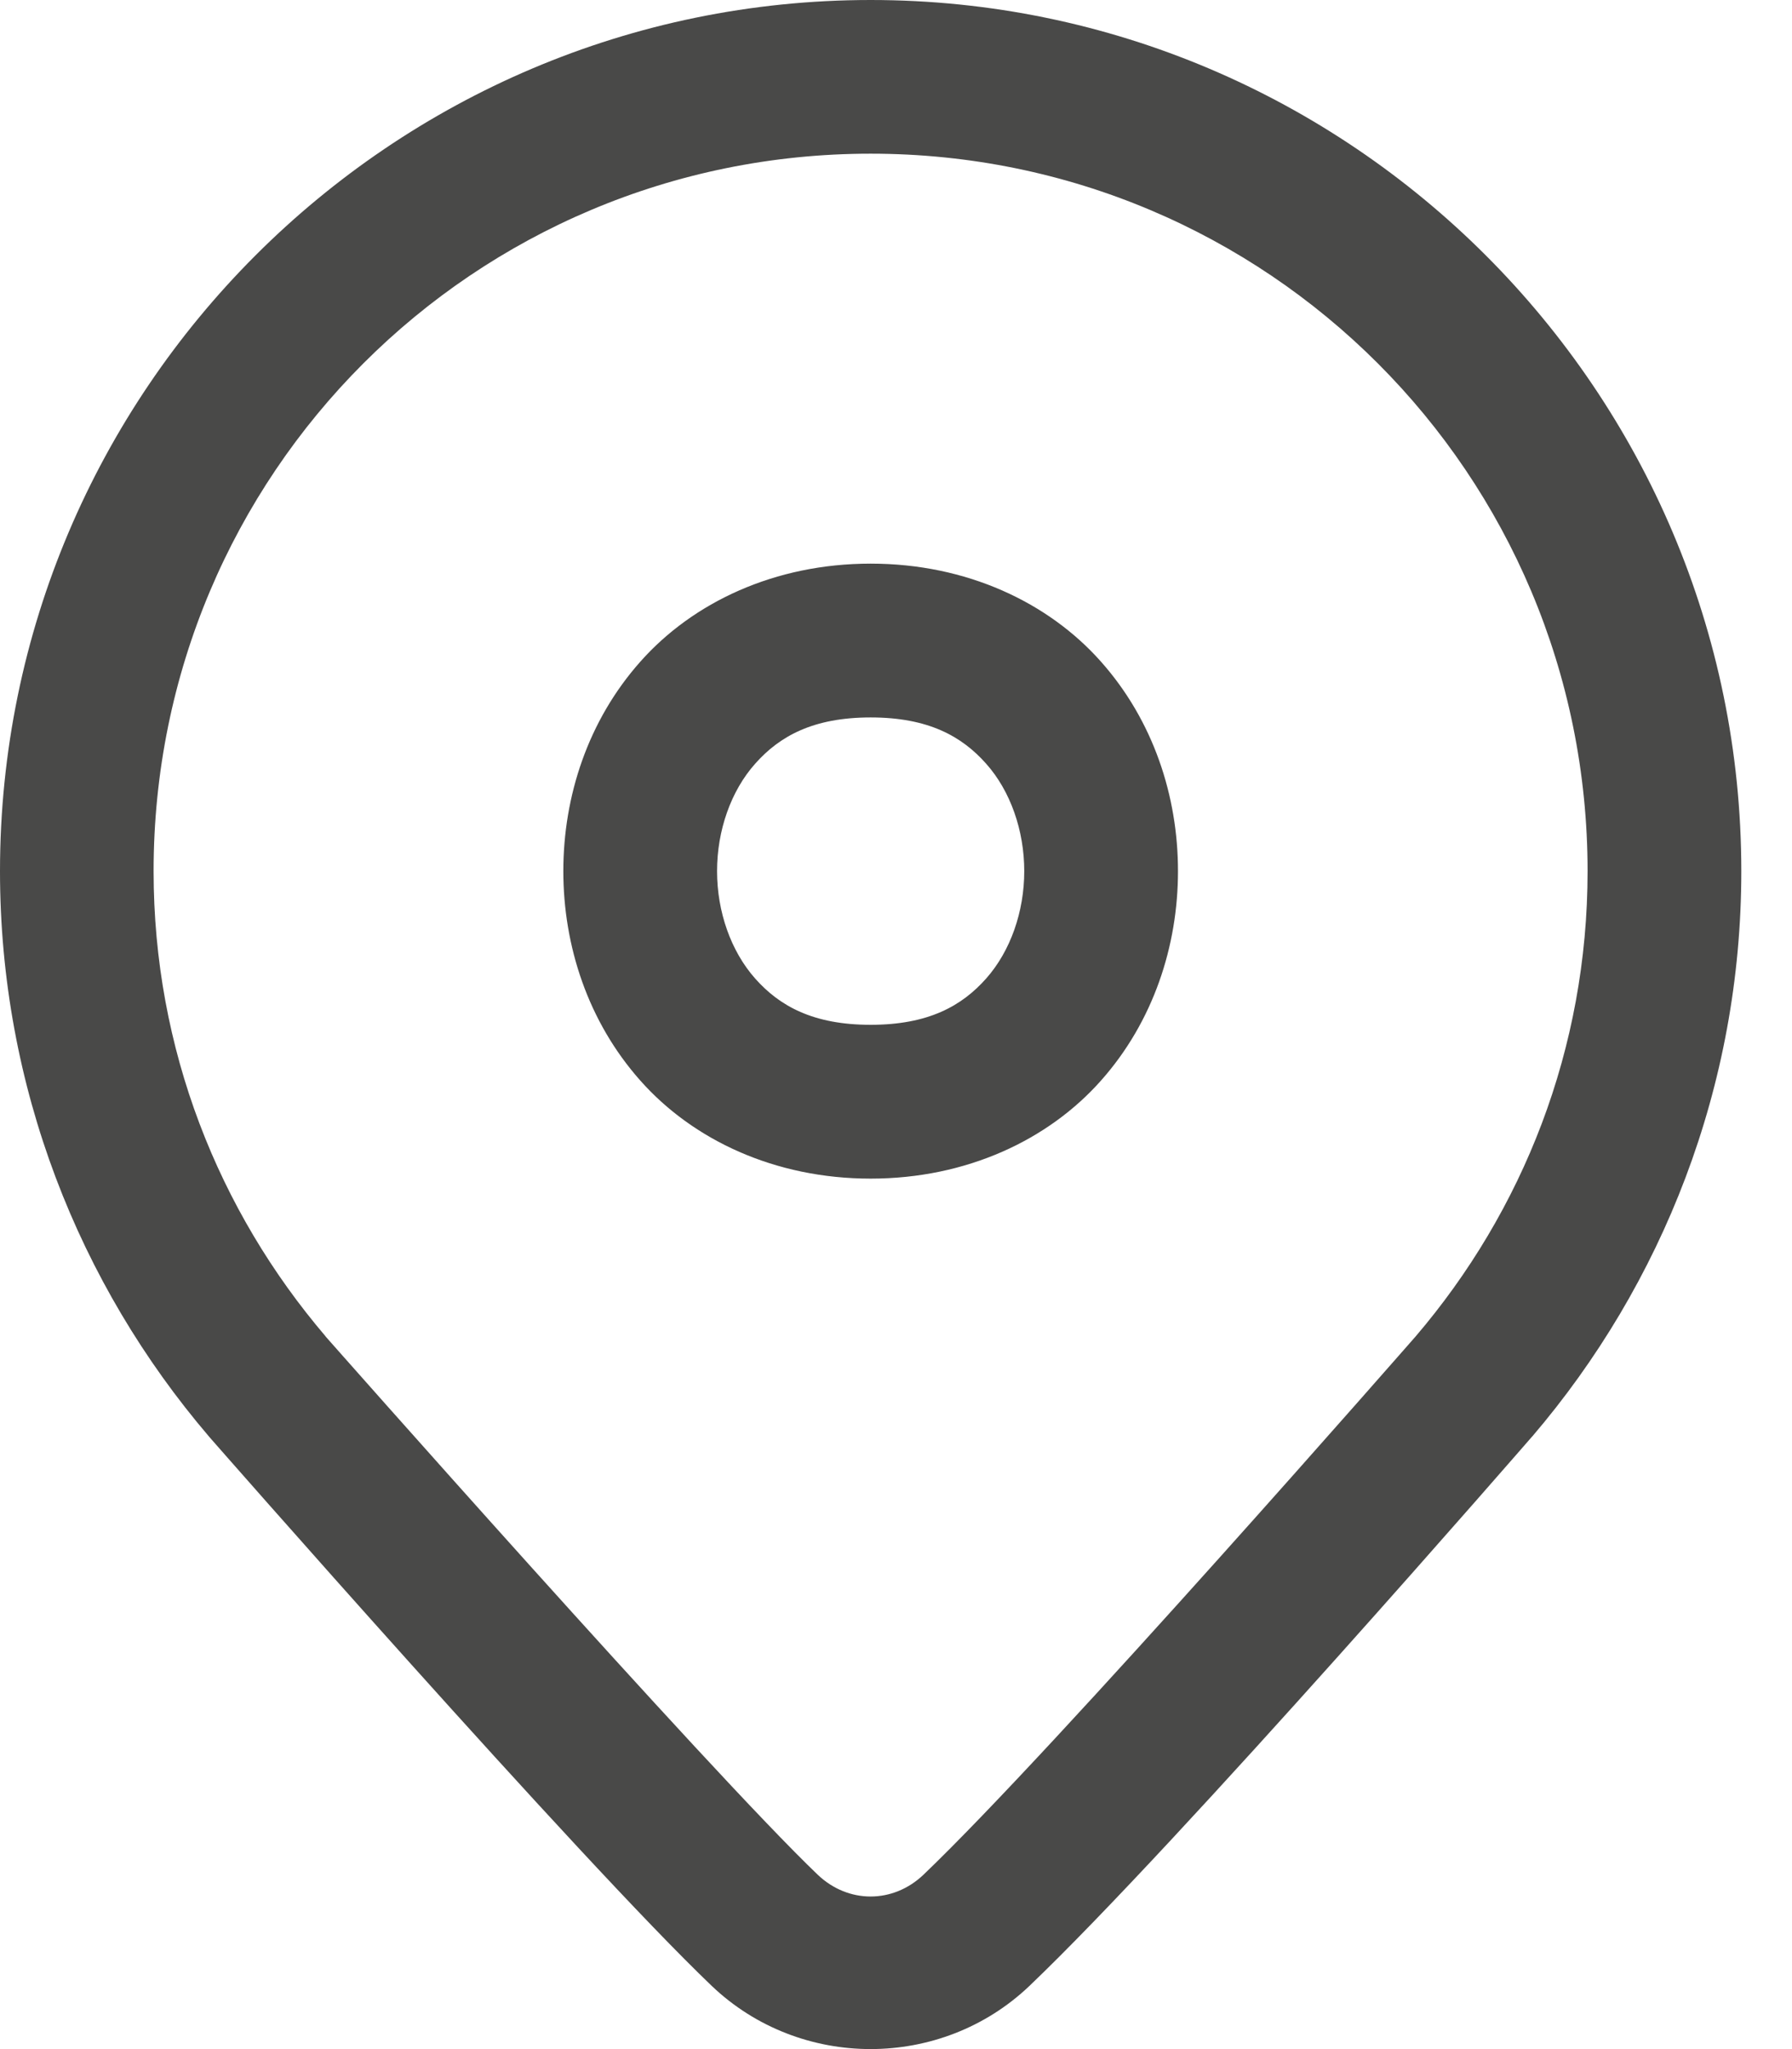
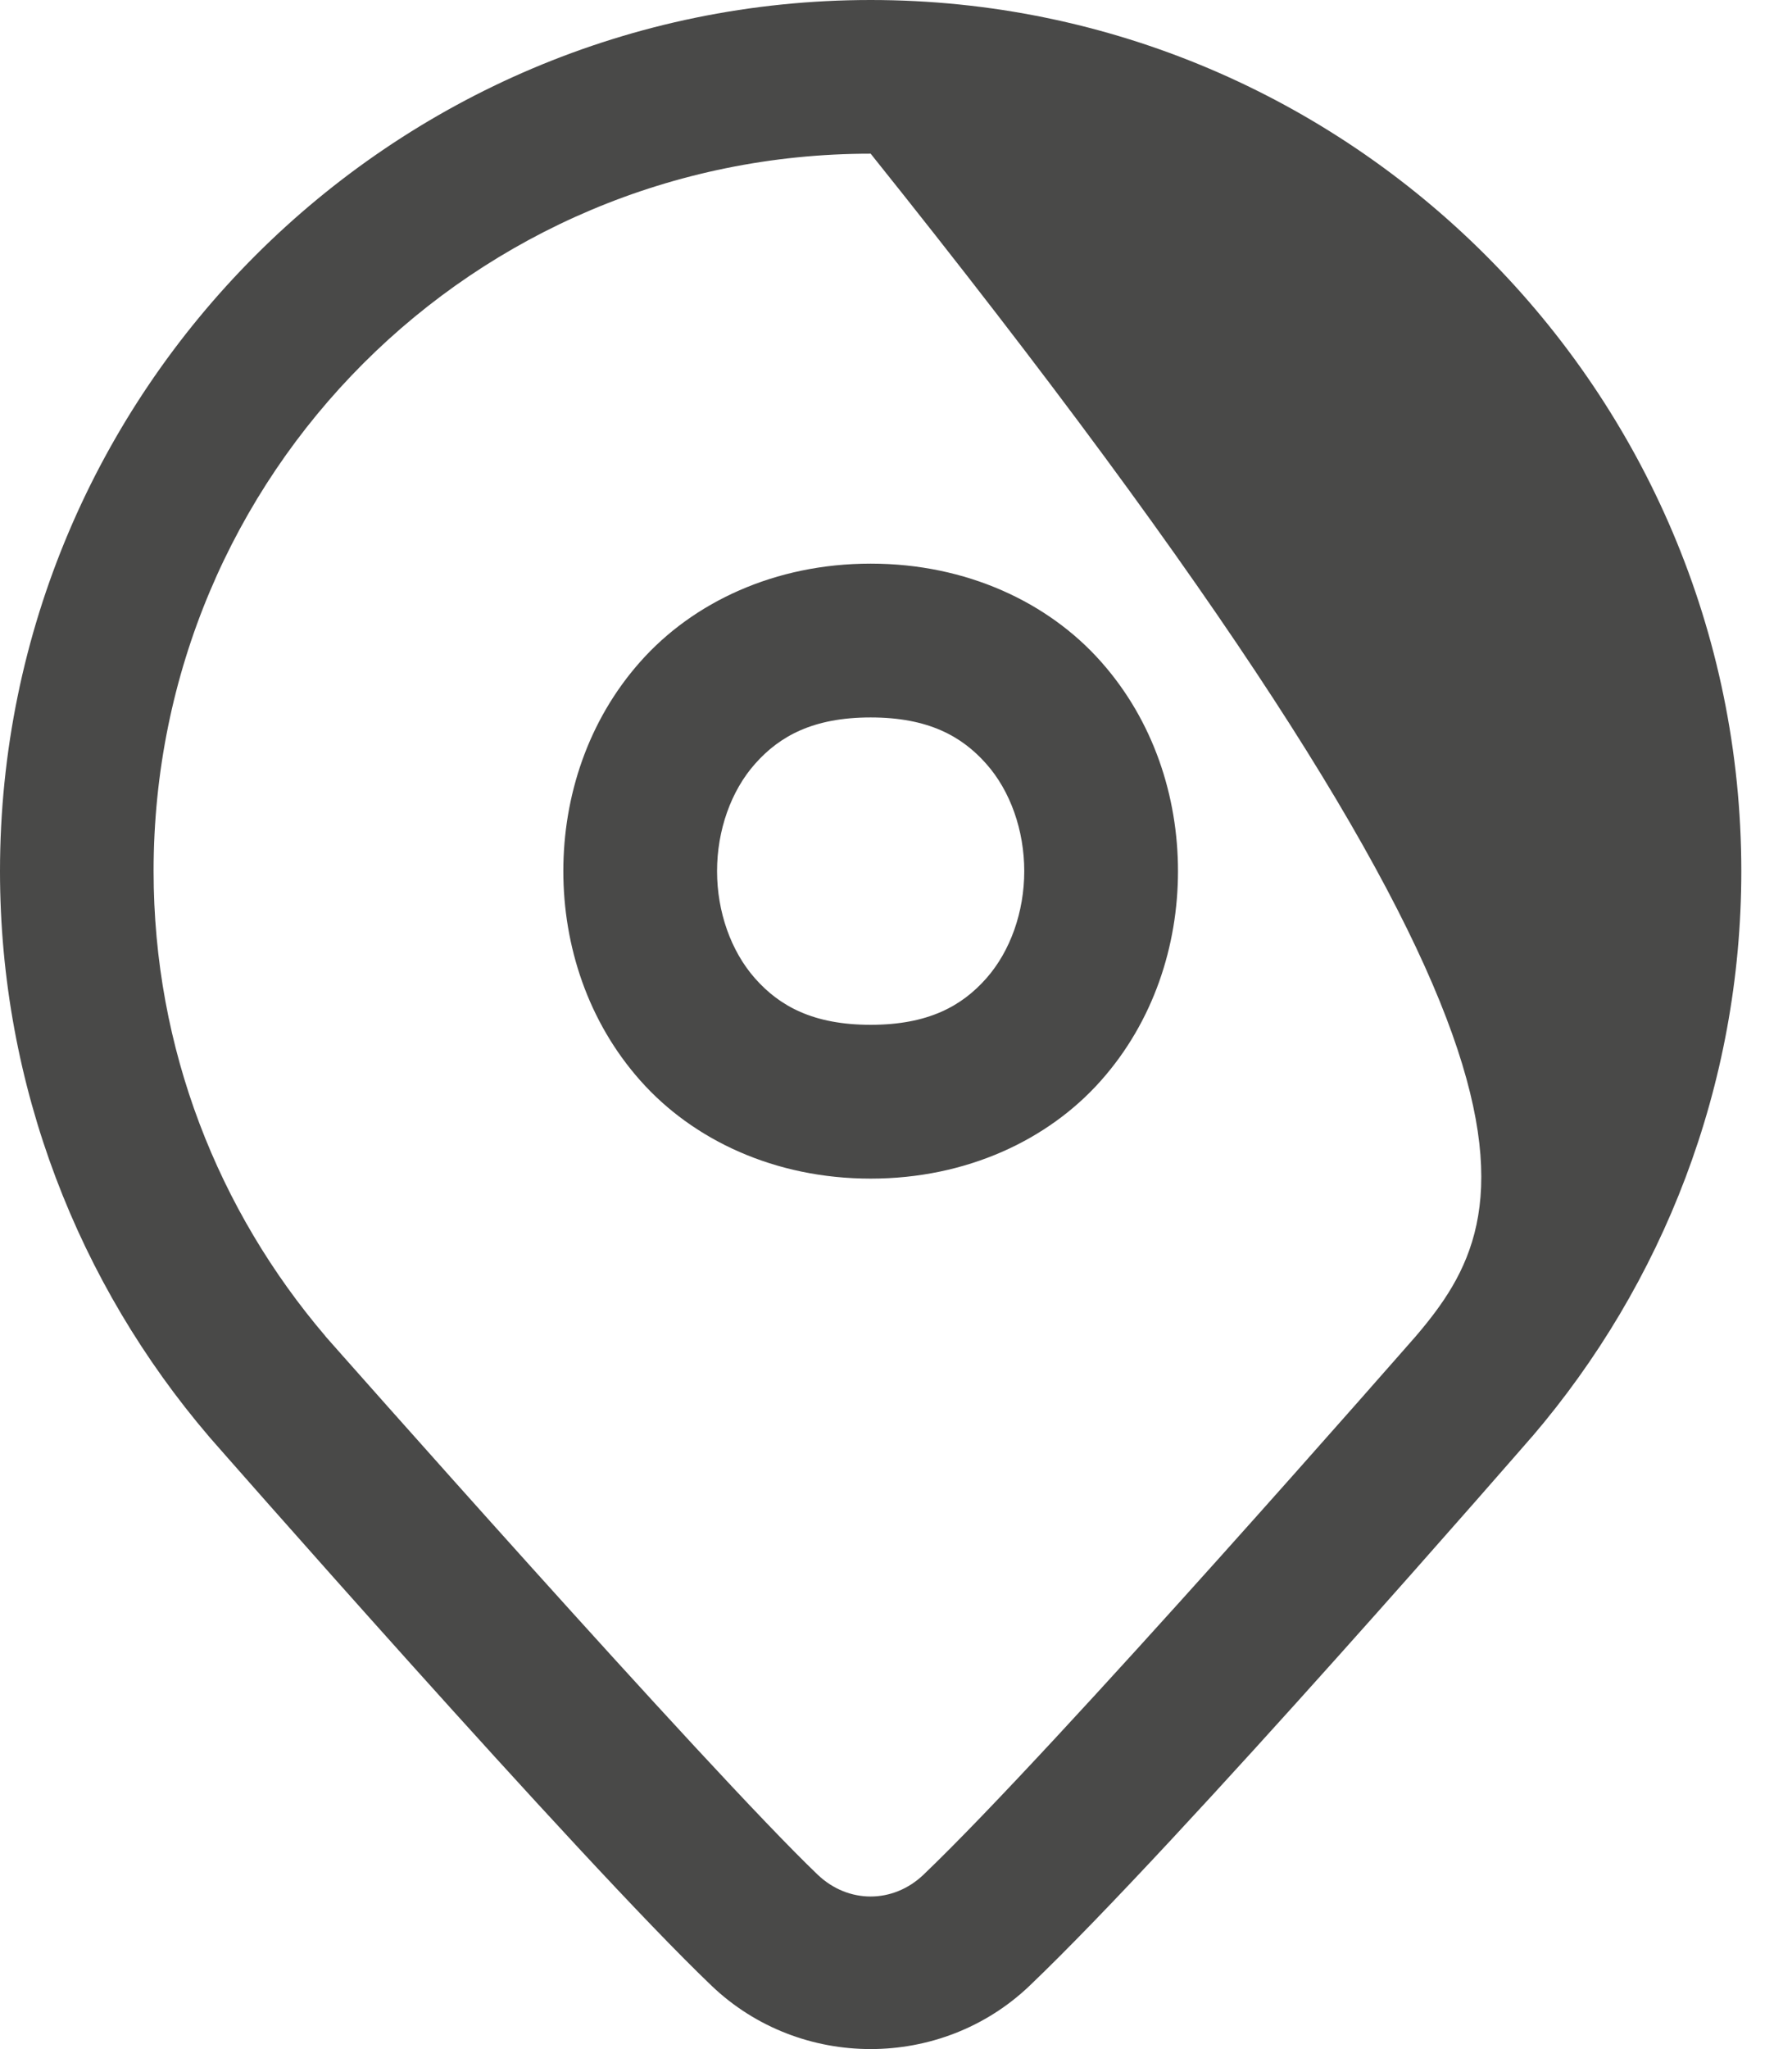
<svg xmlns="http://www.w3.org/2000/svg" width="14" height="16" viewBox="0 0 14 16" fill="none">
-   <path d="M6.802 0C3.053 0 0 3.053 0 6.802C0 8.485 0.617 10.029 1.632 11.216L1.635 11.219L1.637 11.222C1.637 11.222 4.531 14.524 5.561 15.507C6.251 16.164 7.352 16.164 8.042 15.507C9.216 14.387 11.967 11.22 11.967 11.22L11.969 11.218L11.971 11.216C12.986 10.029 13.604 8.485 13.604 6.802C13.604 3.053 10.551 0 6.802 0ZM6.802 1.2C9.902 1.2 12.403 3.701 12.403 6.802C12.403 8.192 11.897 9.456 11.059 10.436C11.053 10.442 8.238 13.661 7.214 14.639C6.976 14.865 6.627 14.865 6.389 14.639C5.533 13.821 2.553 10.446 2.544 10.436L2.544 10.435C1.707 9.455 1.2 8.192 1.2 6.802C1.2 3.701 3.701 1.2 6.802 1.2ZM6.802 4.401C6.052 4.401 5.413 4.704 5.003 5.166C4.593 5.627 4.401 6.218 4.401 6.802C4.401 7.385 4.593 7.977 5.003 8.438C5.413 8.9 6.052 9.203 6.802 9.203C7.552 9.203 8.191 8.9 8.601 8.438C9.011 7.977 9.203 7.385 9.203 6.802C9.203 6.218 9.011 5.627 8.601 5.166C8.191 4.704 7.552 4.401 6.802 4.401ZM6.802 5.602C7.252 5.602 7.514 5.749 7.704 5.963C7.894 6.176 8.002 6.485 8.002 6.802C8.002 7.119 7.894 7.427 7.704 7.641C7.514 7.855 7.252 8.002 6.802 8.002C6.352 8.002 6.09 7.855 5.9 7.641C5.71 7.427 5.602 7.119 5.602 6.802C5.602 6.485 5.71 6.176 5.9 5.963C6.09 5.749 6.352 5.602 6.802 5.602Z" fill="#494948" />
+   <path d="M6.802 0C3.053 0 0 3.053 0 6.802C0 8.485 0.617 10.029 1.632 11.216L1.635 11.219L1.637 11.222C1.637 11.222 4.531 14.524 5.561 15.507C6.251 16.164 7.352 16.164 8.042 15.507C9.216 14.387 11.967 11.22 11.967 11.22L11.969 11.218L11.971 11.216C12.986 10.029 13.604 8.485 13.604 6.802C13.604 3.053 10.551 0 6.802 0ZM6.802 1.2C12.403 8.192 11.897 9.456 11.059 10.436C11.053 10.442 8.238 13.661 7.214 14.639C6.976 14.865 6.627 14.865 6.389 14.639C5.533 13.821 2.553 10.446 2.544 10.436L2.544 10.435C1.707 9.455 1.2 8.192 1.2 6.802C1.2 3.701 3.701 1.2 6.802 1.2ZM6.802 4.401C6.052 4.401 5.413 4.704 5.003 5.166C4.593 5.627 4.401 6.218 4.401 6.802C4.401 7.385 4.593 7.977 5.003 8.438C5.413 8.9 6.052 9.203 6.802 9.203C7.552 9.203 8.191 8.9 8.601 8.438C9.011 7.977 9.203 7.385 9.203 6.802C9.203 6.218 9.011 5.627 8.601 5.166C8.191 4.704 7.552 4.401 6.802 4.401ZM6.802 5.602C7.252 5.602 7.514 5.749 7.704 5.963C7.894 6.176 8.002 6.485 8.002 6.802C8.002 7.119 7.894 7.427 7.704 7.641C7.514 7.855 7.252 8.002 6.802 8.002C6.352 8.002 6.09 7.855 5.9 7.641C5.71 7.427 5.602 7.119 5.602 6.802C5.602 6.485 5.71 6.176 5.9 5.963C6.09 5.749 6.352 5.602 6.802 5.602Z" fill="#494948" />
</svg>